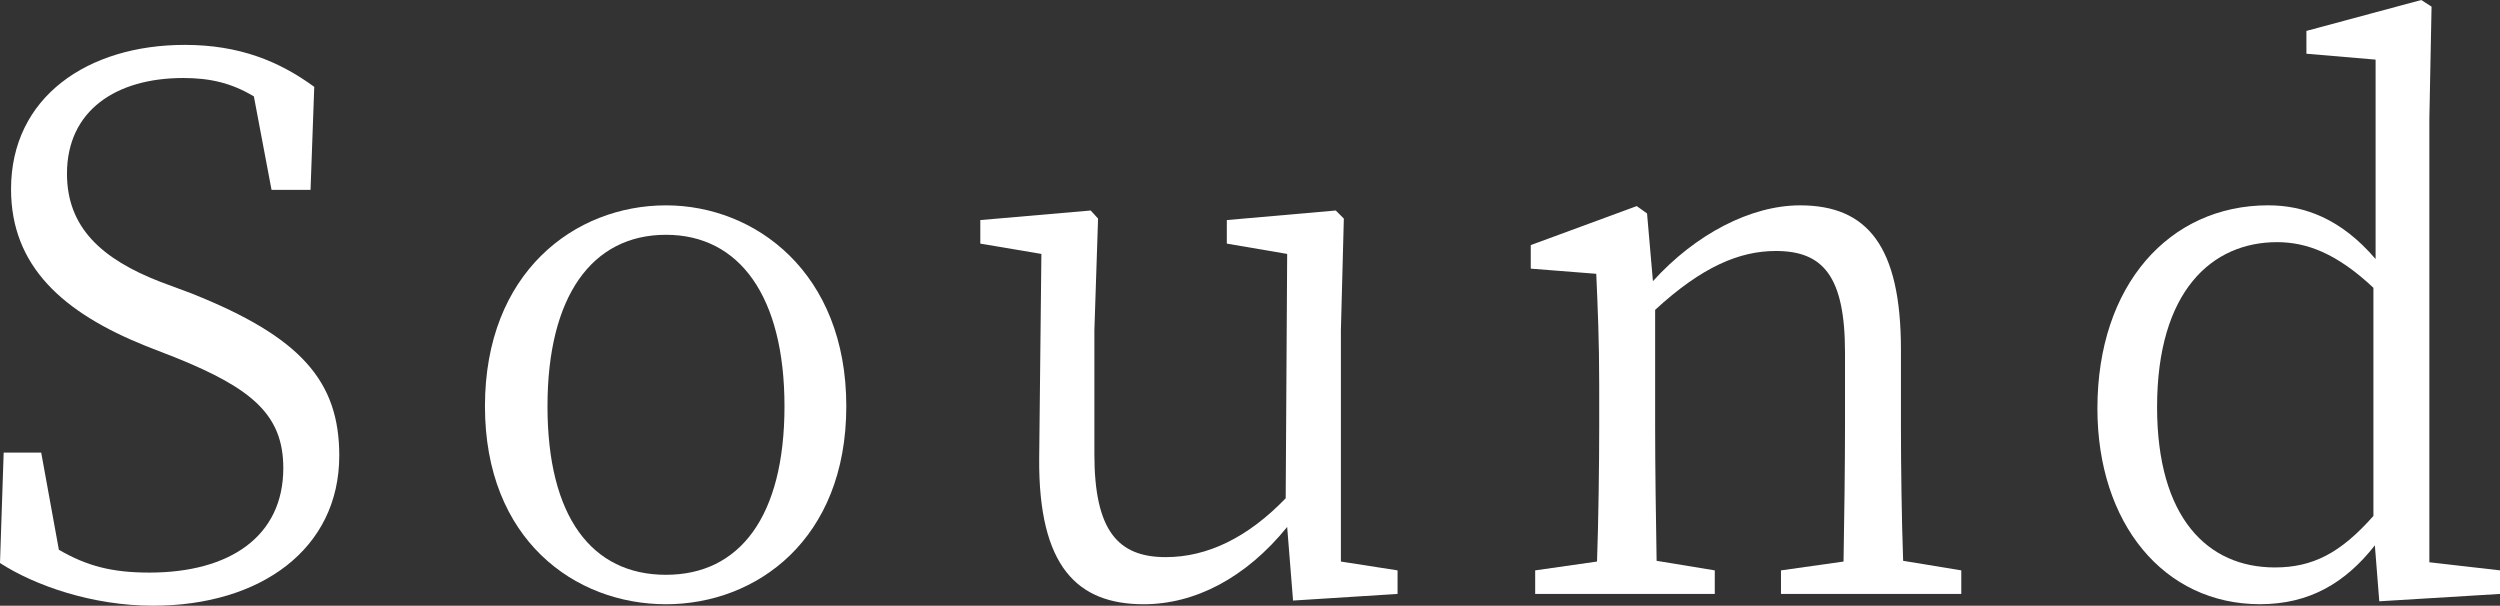
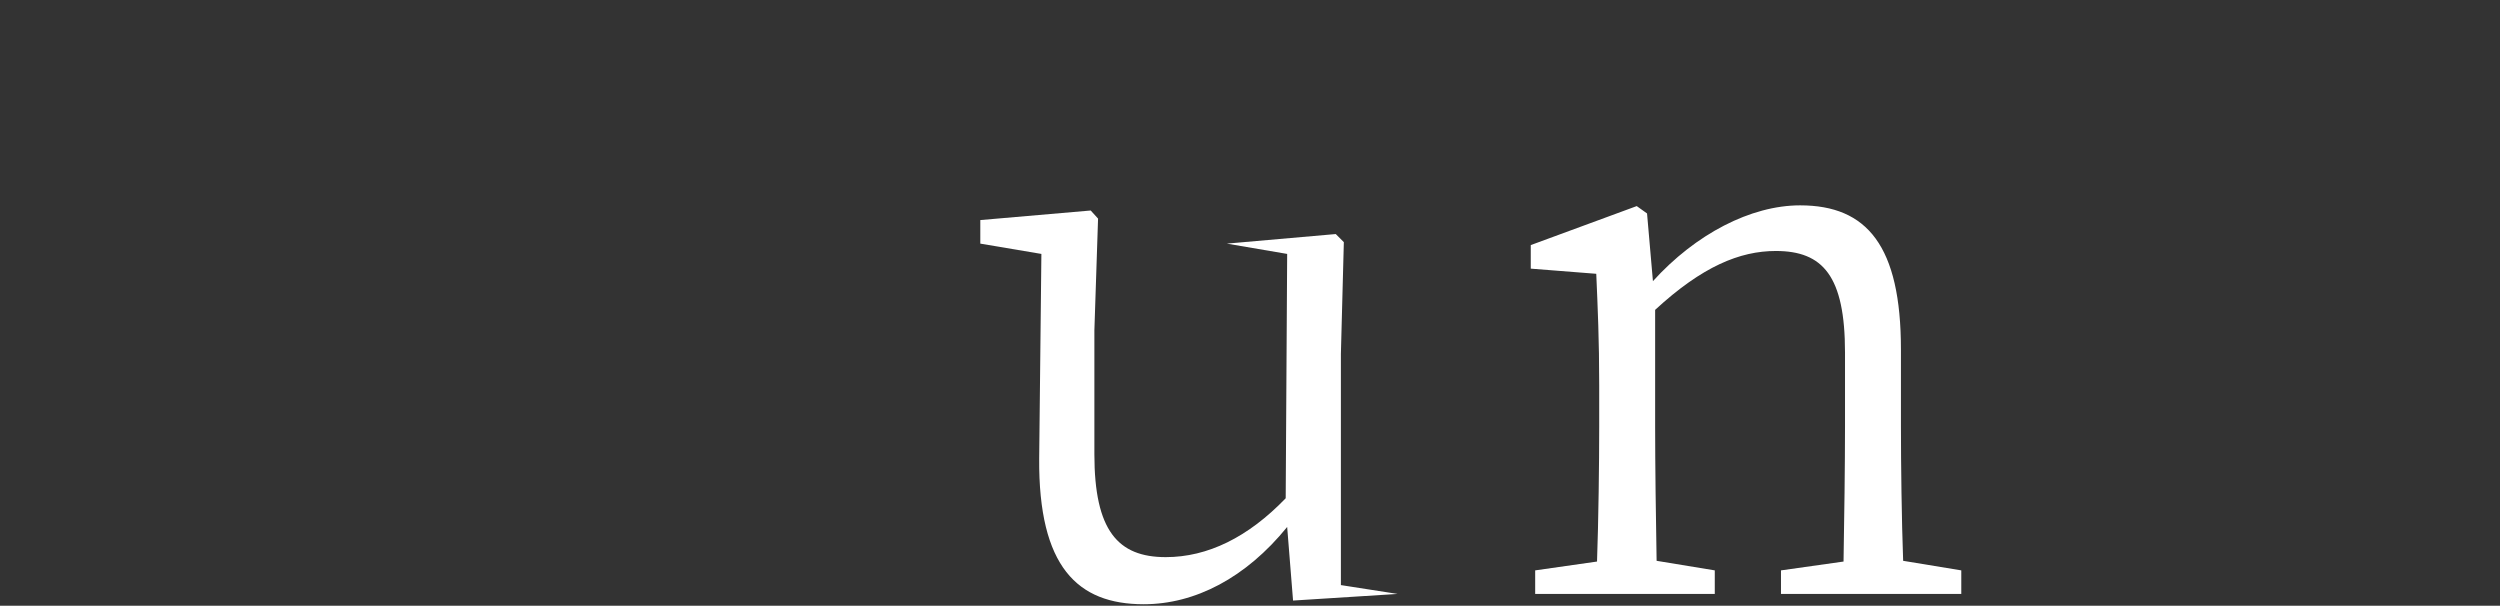
<svg xmlns="http://www.w3.org/2000/svg" id="_レイヤー_1" data-name="レイヤー_1" width="88.322" height="21.399" version="1.1" viewBox="0 0 88.322 21.399">
  <rect x="0" y="0" width="88.322" height="21.399" fill="#333333" stroke="none" />
  <defs>
    <style>
      .st0 {
        fill: #fff;
      }
    </style>
  </defs>
-   <path class="st0" d="M6.786,10.375c3.848,1.534,5.2,3.094,5.2,5.72,0,3.302-2.782,5.304-6.578,5.304-2.133,0-4.16-.702-5.408-1.508l.13-3.9h1.326l.624,3.432c.987.572,1.872.806,3.198.806,2.834,0,4.731-1.274,4.731-3.692,0-1.872-1.092-2.808-3.796-3.9l-1.066-.416C2.235,11.051.39,9.413.39,6.683.39,3.432,3.094,1.586,6.526,1.586c1.924,0,3.328.572,4.576,1.482l-.131,3.64h-1.378l-.624-3.302c-.779-.468-1.534-.65-2.496-.65-2.366,0-4.107,1.144-4.107,3.38,0,1.898,1.222,3.016,3.302,3.822l1.118.416Z" />
-   <path class="st0" d="M17.133,14.353c0-4.732,3.172-7.098,6.396-7.098,3.146,0,6.37,2.366,6.37,7.098,0,4.706-3.172,6.994-6.37,6.994-3.225,0-6.396-2.288-6.396-6.994ZM27.715,14.353c0-3.874-1.586-6.058-4.186-6.058-2.626,0-4.187,2.184-4.187,6.058,0,3.9,1.561,5.954,4.187,5.954,2.6,0,4.186-2.054,4.186-5.954Z" />
-   <path class="st0" d="M49.374,20.151v.832l-3.692.234-.208-2.6c-1.456,1.794-3.25,2.73-5.07,2.73-2.34,0-3.718-1.326-3.691-5.148l.078-7.228-2.158-.364v-.832l3.9-.338.26.286-.13,3.952v4.368c0,2.704.832,3.64,2.521,3.64,1.482,0,2.912-.702,4.238-2.08l.052-8.632-2.132-.364v-.832l3.849-.338.285.286-.104,3.952v8.164l2.002.312Z" />
+   <path class="st0" d="M49.374,20.151v.832l-3.692.234-.208-2.6c-1.456,1.794-3.25,2.73-5.07,2.73-2.34,0-3.718-1.326-3.691-5.148l.078-7.228-2.158-.364v-.832l3.9-.338.26.286-.13,3.952v4.368c0,2.704.832,3.64,2.521,3.64,1.482,0,2.912-.702,4.238-2.08l.052-8.632-2.132-.364l3.849-.338.285.286-.104,3.952v8.164l2.002.312Z" />
  <path class="st0" d="M69.29,20.151v.832h-6.37v-.832l2.21-.312c.026-1.43.052-3.432.052-4.784v-2.6c0-2.704-.78-3.588-2.444-3.588-1.273,0-2.6.546-4.264,2.08v4.108c0,1.326.026,3.328.052,4.758l2.055.338v.832h-6.345v-.832l2.185-.312c.052-1.456.077-3.458.077-4.784v-1.43c0-1.638-.052-2.73-.104-3.952l-2.314-.182v-.832l3.744-1.378.364.26.208,2.392c1.508-1.664,3.458-2.678,5.2-2.678,2.366,0,3.562,1.43,3.562,5.096v2.704c0,1.352.025,3.328.078,4.758l2.054.338Z" />
-   <path class="st0" d="M88.322,20.151v.832l-4.265.26-.156-1.977c-1.039,1.326-2.313,2.08-4.056,2.08-3.406,0-5.746-2.86-5.746-6.916,0-4.368,2.548-7.176,6.032-7.176,1.273,0,2.574.468,3.796,1.898V2.106l-2.444-.208v-.806l4.057-1.092.364.234-.078,3.978v15.652l2.496.286ZM83.85,10.167c-1.3-1.222-2.366-1.612-3.406-1.612-2.288,0-4.237,1.716-4.237,5.824,0,3.926,1.794,5.668,4.16,5.668,1.325,0,2.313-.494,3.483-1.82v-8.06Z" />
</svg>